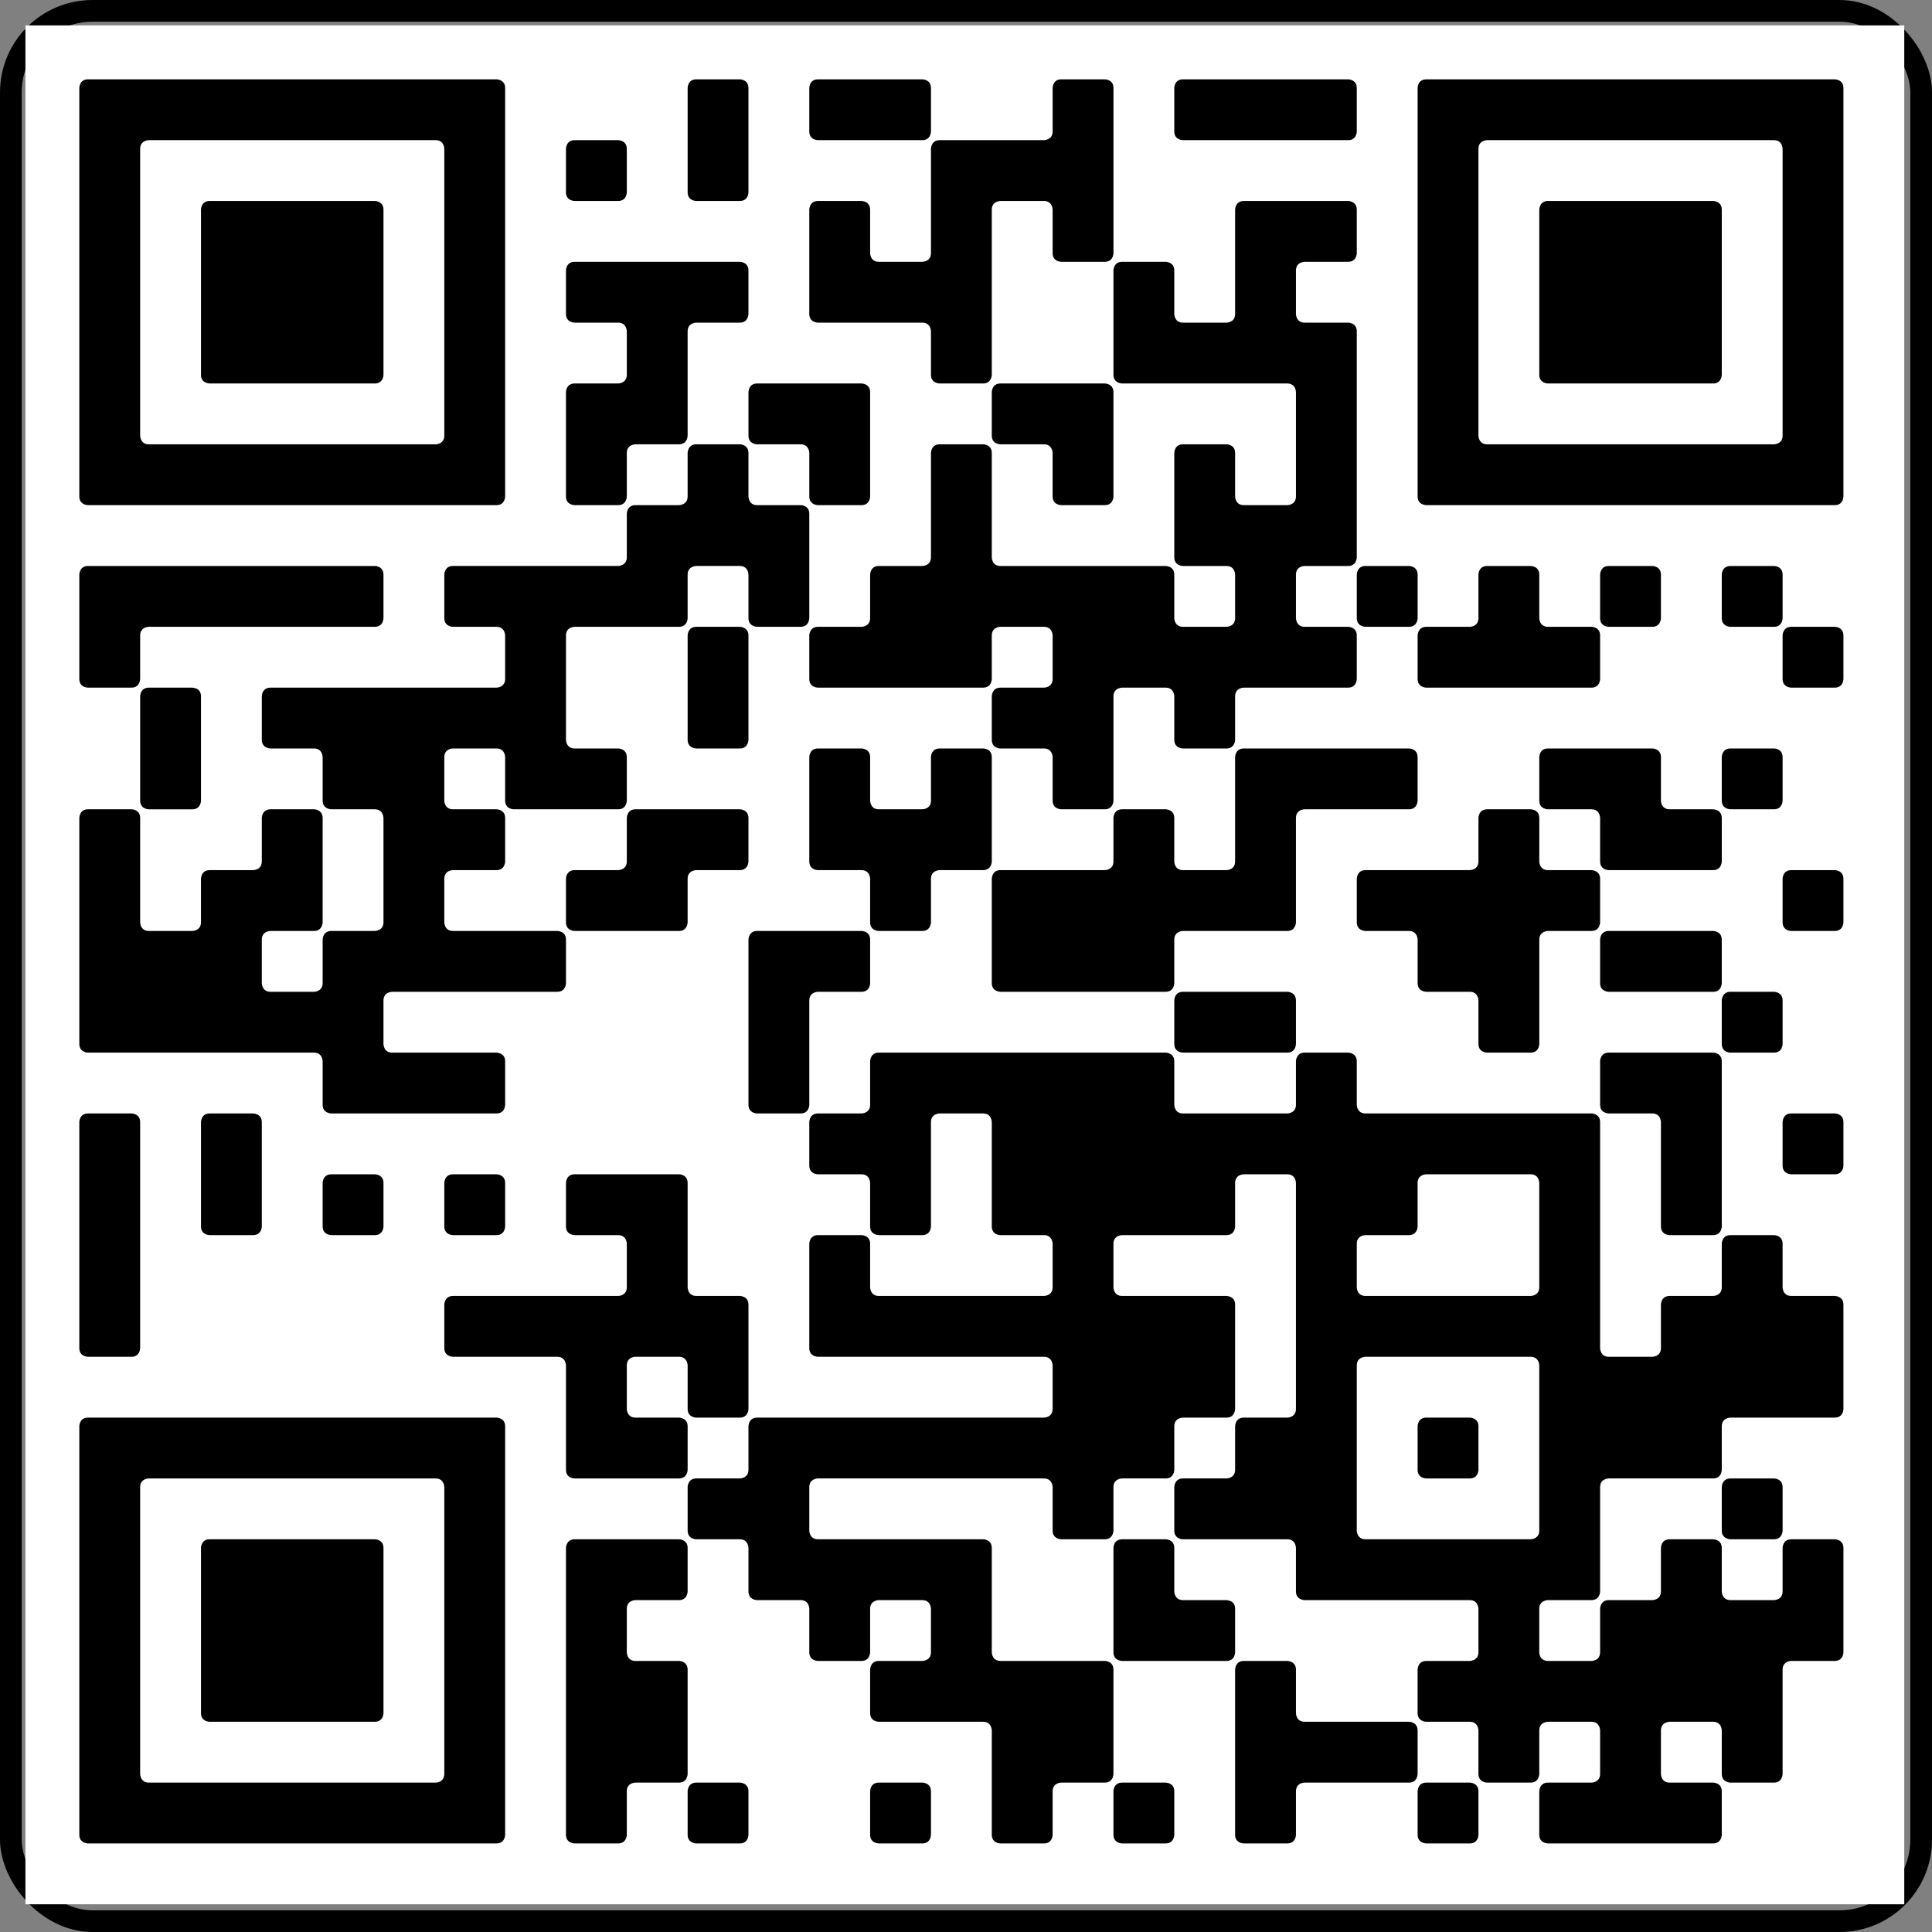
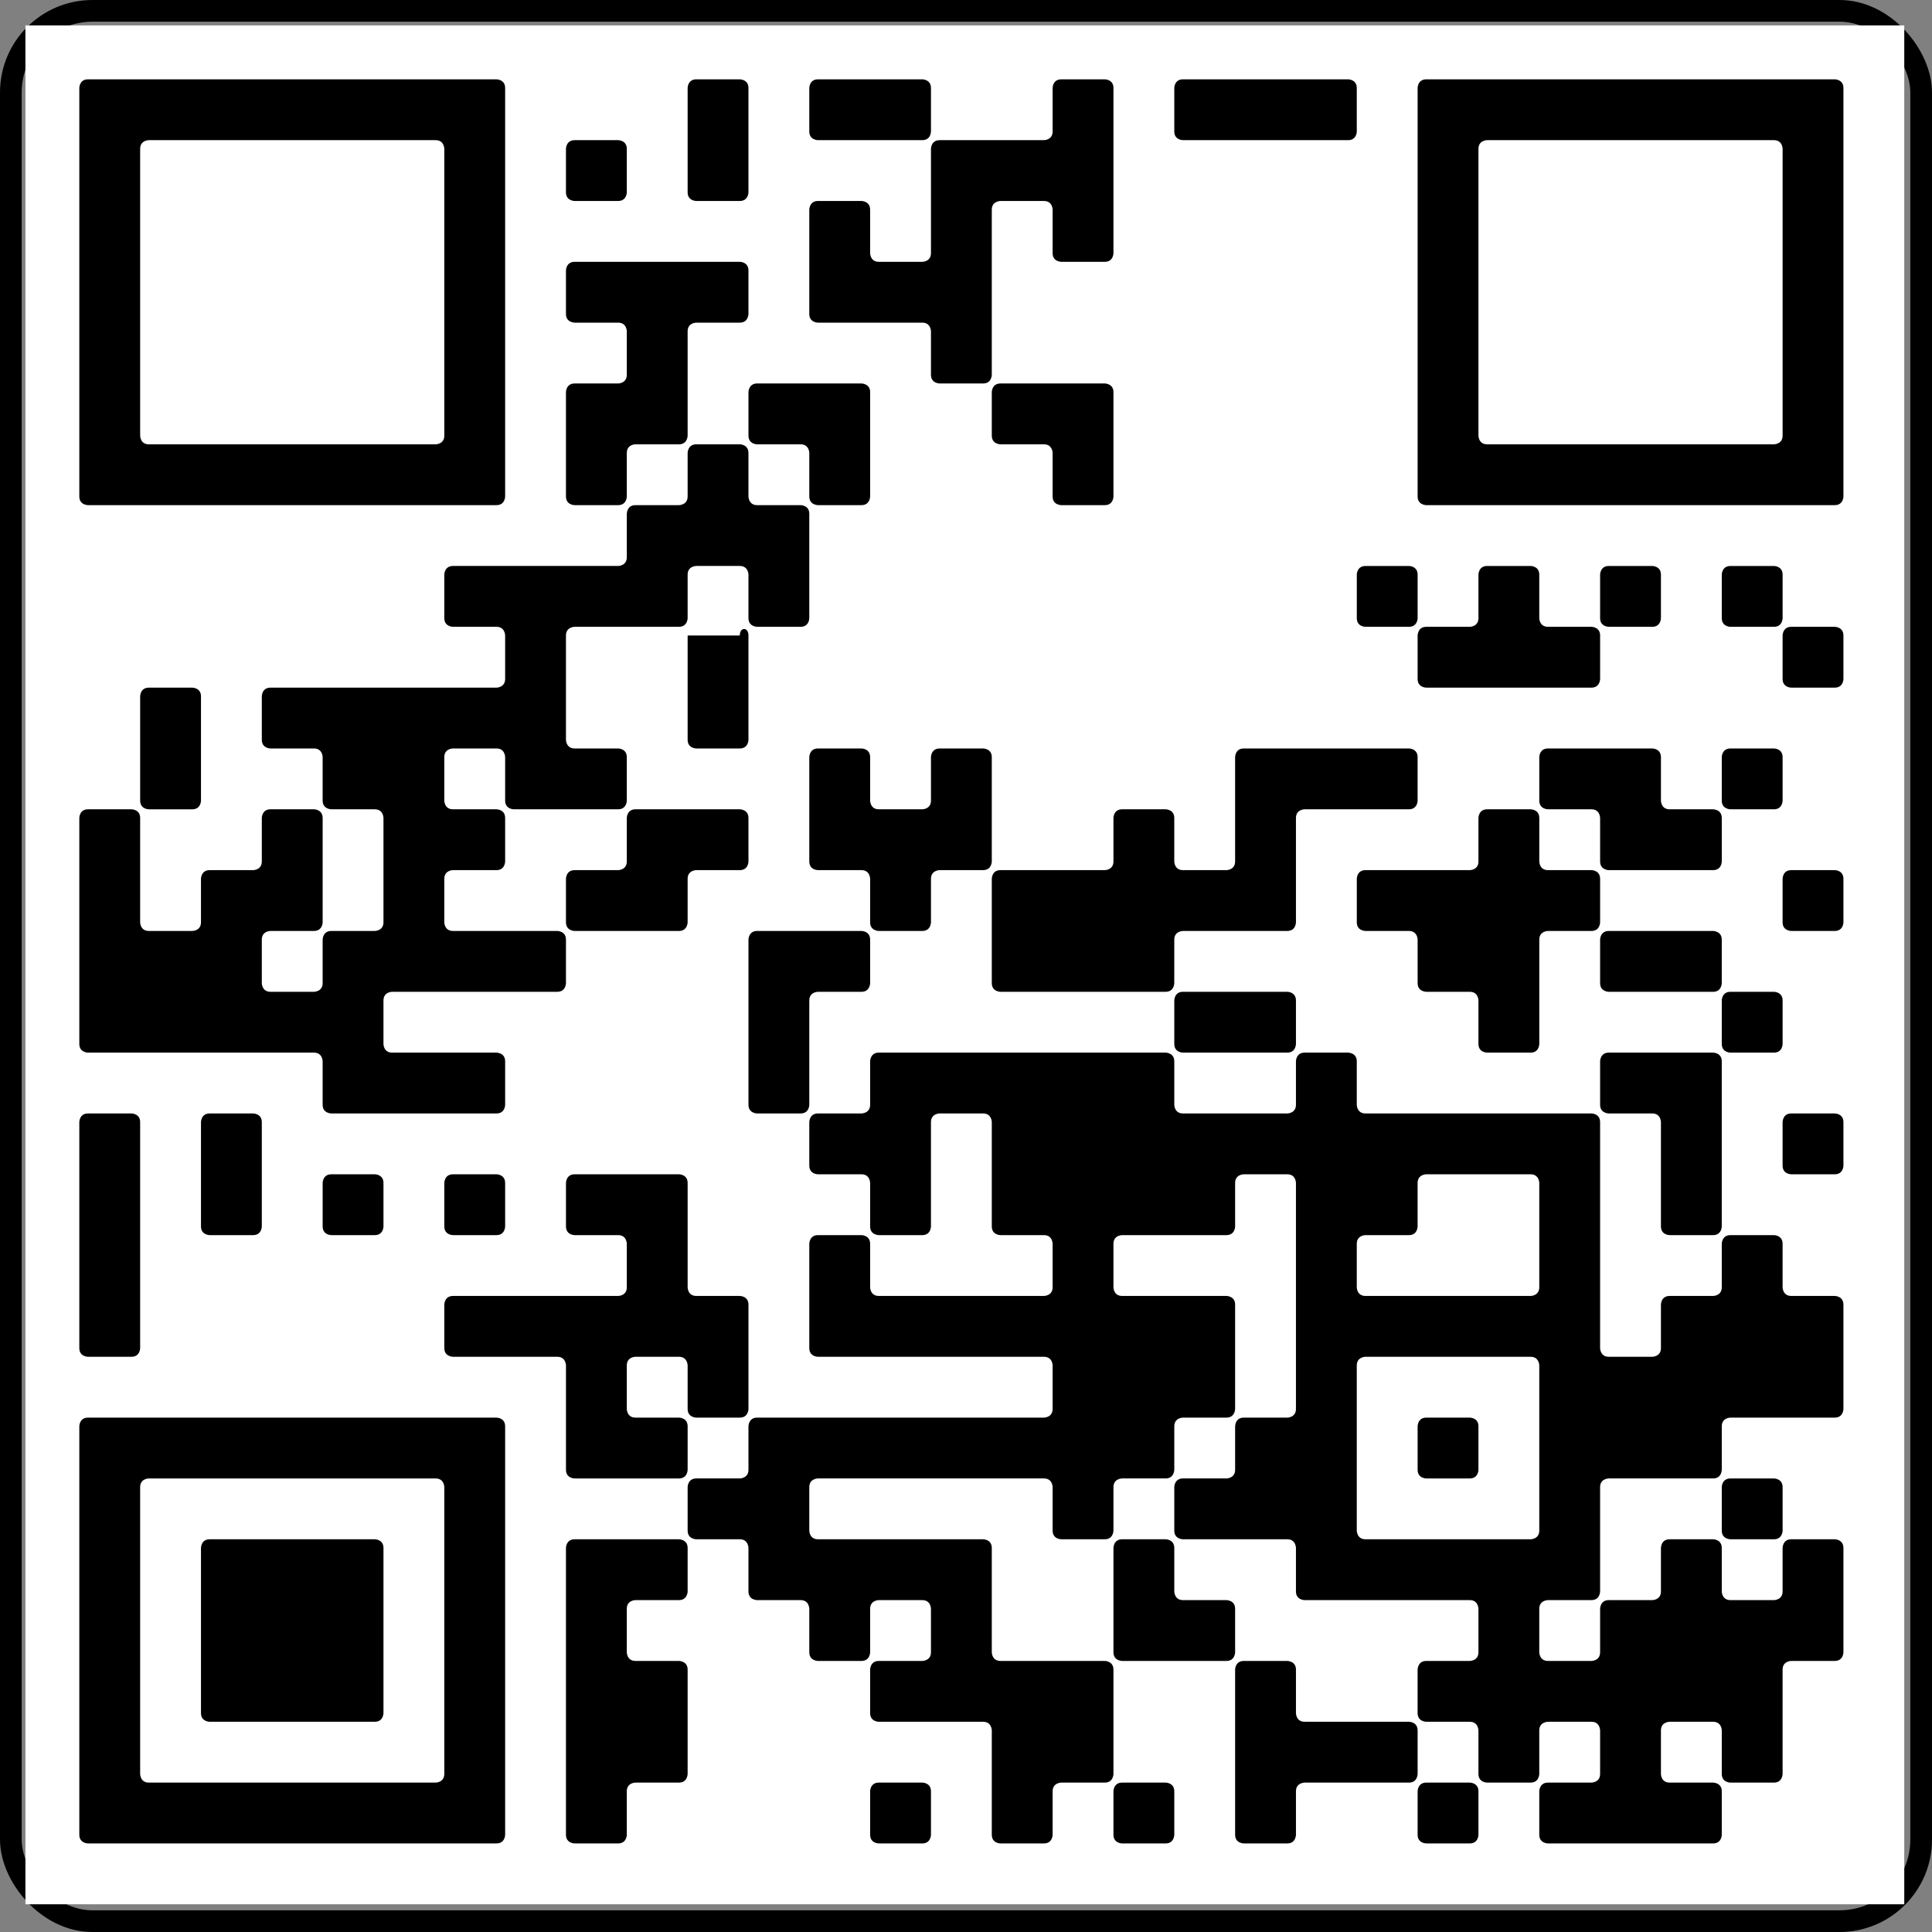
<svg xmlns="http://www.w3.org/2000/svg" width="209" height="209" viewBox="0 0 209 209" fill="none">
  <rect x="0" y="0" width="209" height="209" fill="#808080" stroke="none" />
  <rect x="1.174" y="1.174" width="206.653" height="206.653" rx="8.826" stroke="black" stroke-width="2.347" />
  <g clip-path="url(#clip0_580_10663)">
    <path d="M206 2H2V206H206V2Z" fill="white" />
    <path d="M8.58 9.521C8.58 9.521 8.58 8.581 9.52 8.581H53.705C53.705 8.581 54.645 8.581 54.645 9.521V53.705C54.645 53.705 54.645 54.645 53.705 54.645H9.52C9.52 54.645 8.58 54.645 8.58 53.705V9.521ZM16.101 15.162C16.101 15.162 15.161 15.162 15.161 16.102V47.125C15.161 47.125 15.161 48.065 16.101 48.065H47.124C47.124 48.065 48.064 48.065 48.064 47.125V16.102C48.064 16.102 48.064 15.162 47.124 15.162H16.101Z" fill="black" />
-     <path d="M8.58 62.166C8.58 62.166 8.58 61.226 9.52 61.226H40.543C40.543 61.226 41.483 61.226 41.483 62.166V66.867C41.483 66.867 41.483 67.807 40.543 67.807H16.101C16.101 67.807 15.161 67.807 15.161 68.747V73.447C15.161 73.447 15.161 74.387 14.221 74.387H9.52C9.52 74.387 8.58 74.387 8.58 73.447V62.166Z" fill="black" />
    <path d="M74.386 49.004C74.386 49.004 74.386 48.064 75.327 48.064H80.027C80.027 48.064 80.967 48.064 80.967 49.004V53.705C80.967 53.705 80.967 54.645 81.907 54.645H86.608C86.608 54.645 87.548 54.645 87.548 55.585V66.866C87.548 66.866 87.548 67.806 86.608 67.806H81.907C81.907 67.806 80.967 67.806 80.967 66.866V62.166C80.967 62.166 80.967 61.225 80.027 61.225H75.327C75.327 61.225 74.386 61.225 74.386 62.166V66.866C74.386 66.866 74.386 67.806 73.446 67.806H62.165C62.165 67.806 61.225 67.806 61.225 68.746V80.027C61.225 80.027 61.225 80.967 62.165 80.967H66.866C66.866 80.967 67.806 80.967 67.806 81.907V86.608C67.806 86.608 67.806 87.548 66.866 87.548H55.585C55.585 87.548 54.645 87.548 54.645 86.608V81.907C54.645 81.907 54.645 80.967 53.705 80.967H49.004C49.004 80.967 48.064 80.967 48.064 81.907V86.608C48.064 86.608 48.064 87.548 49.004 87.548H53.705C53.705 87.548 54.645 87.548 54.645 88.488V93.189C54.645 93.189 54.645 94.129 53.705 94.129H49.004C49.004 94.129 48.064 94.129 48.064 95.069V99.769C48.064 99.769 48.064 100.709 49.004 100.709H60.285C60.285 100.709 61.225 100.709 61.225 101.649V106.35C61.225 106.35 61.225 107.29 60.285 107.29H42.423C42.423 107.29 41.483 107.29 41.483 108.23V112.931C41.483 112.931 41.483 113.871 42.423 113.871H53.705C53.705 113.871 54.645 113.871 54.645 114.811V119.511C54.645 119.511 54.645 120.451 53.705 120.451H35.843C35.843 120.451 34.903 120.451 34.903 119.511V114.811C34.903 114.811 34.903 113.871 33.963 113.871H9.52C9.52 113.871 8.58 113.871 8.58 112.931V88.488C8.58 88.488 8.58 87.548 9.52 87.548H14.221C14.221 87.548 15.161 87.548 15.161 88.488V99.769C15.161 99.769 15.161 100.709 16.101 100.709H20.801C20.801 100.709 21.741 100.709 21.741 99.769V95.069C21.741 95.069 21.741 94.129 22.681 94.129H27.382C27.382 94.129 28.322 94.129 28.322 93.189V88.488C28.322 88.488 28.322 87.548 29.262 87.548H33.963C33.963 87.548 34.903 87.548 34.903 88.488V99.769C34.903 99.769 34.903 100.709 33.963 100.709H29.262C29.262 100.709 28.322 100.709 28.322 101.649V106.35C28.322 106.35 28.322 107.29 29.262 107.29H33.963C33.963 107.29 34.903 107.29 34.903 106.35V101.649C34.903 101.649 34.903 100.709 35.843 100.709H40.543C40.543 100.709 41.483 100.709 41.483 99.769V88.488C41.483 88.488 41.483 87.548 40.543 87.548H35.843C35.843 87.548 34.903 87.548 34.903 86.608V81.907C34.903 81.907 34.903 80.967 33.963 80.967H29.262C29.262 80.967 28.322 80.967 28.322 80.027V75.327C28.322 75.327 28.322 74.387 29.262 74.387H53.705C53.705 74.387 54.645 74.387 54.645 73.447V68.746C54.645 68.746 54.645 67.806 53.705 67.806H49.004C49.004 67.806 48.064 67.806 48.064 66.866V62.166C48.064 62.166 48.064 61.225 49.004 61.225H66.866C66.866 61.225 67.806 61.225 67.806 60.285V55.585C67.806 55.585 67.806 54.645 68.746 54.645H73.446C73.446 54.645 74.386 54.645 74.386 53.705V49.004Z" fill="black" />
    <path d="M8.58 121.392C8.58 121.392 8.58 120.452 9.52 120.452H14.221C14.221 120.452 15.161 120.452 15.161 121.392V145.834C15.161 145.834 15.161 146.774 14.221 146.774H9.52C9.52 146.774 8.58 146.774 8.58 145.834V121.392Z" fill="black" />
    <path d="M8.58 154.295C8.58 154.295 8.58 153.355 9.52 153.355H53.705C53.705 153.355 54.645 153.355 54.645 154.295V198.479C54.645 198.479 54.645 199.419 53.705 199.419H9.52C9.52 199.419 8.58 199.42 8.58 198.479V154.295ZM16.101 159.936C16.101 159.936 15.161 159.936 15.161 160.876V191.899C15.161 191.899 15.161 192.839 16.101 192.839H47.124C47.124 192.839 48.064 192.839 48.064 191.899V160.876C48.064 160.876 48.064 159.936 47.124 159.936H16.101Z" fill="black" />
    <path d="M15.162 75.328C15.162 75.328 15.162 74.388 16.102 74.388H20.802C20.802 74.388 21.742 74.388 21.742 75.328V86.609C21.742 86.609 21.742 87.549 20.802 87.549H16.102C16.102 87.549 15.162 87.549 15.162 86.609V75.328Z" fill="black" />
-     <path d="M21.742 22.682C21.742 22.682 21.742 21.742 22.682 21.742H40.544C40.544 21.742 41.484 21.742 41.484 22.682V40.544C41.484 40.544 41.484 41.484 40.544 41.484H22.682C22.682 41.484 21.742 41.484 21.742 40.544V22.682Z" fill="black" />
    <path d="M21.742 121.392C21.742 121.392 21.742 120.452 22.682 120.452H27.382C27.382 120.452 28.322 120.452 28.322 121.392V132.673C28.322 132.673 28.322 133.613 27.382 133.613H22.682C22.682 133.613 21.742 133.613 21.742 132.673V121.392Z" fill="black" />
    <path d="M21.742 167.456C21.742 167.456 21.742 166.516 22.682 166.516H40.544C40.544 166.516 41.484 166.516 41.484 167.456V185.318C41.484 185.318 41.484 186.258 40.544 186.258H22.682C22.682 186.258 21.742 186.258 21.742 185.318V167.456Z" fill="black" />
    <path d="M34.904 127.973C34.904 127.973 34.904 127.032 35.844 127.032H40.544C40.544 127.032 41.484 127.032 41.484 127.973V132.673C41.484 132.673 41.484 133.613 40.544 133.613H35.844C35.844 133.613 34.904 133.613 34.904 132.673V127.973Z" fill="black" />
    <path d="M48.065 127.973C48.065 127.973 48.065 127.032 49.005 127.032H53.705C53.705 127.032 54.645 127.032 54.645 127.973V132.673C54.645 132.673 54.645 133.613 53.705 133.613H49.005C49.005 133.613 48.065 133.613 48.065 132.673V127.973Z" fill="black" />
    <path d="M61.226 127.973C61.226 127.973 61.226 127.032 62.166 127.032H73.447C73.447 127.032 74.387 127.032 74.387 127.973V139.254C74.387 139.254 74.387 140.194 75.327 140.194H80.028C80.028 140.194 80.968 140.194 80.968 141.134V152.415C80.968 152.415 80.968 153.355 80.028 153.355H75.327C75.327 153.355 74.387 153.355 74.387 152.415V147.714C74.387 147.714 74.387 146.774 73.447 146.774H68.746C68.746 146.774 67.806 146.774 67.806 147.714V152.415C67.806 152.415 67.806 153.355 68.746 153.355H73.447C73.447 153.355 74.387 153.355 74.387 154.295V158.996C74.387 158.996 74.387 159.936 73.447 159.936H62.166C62.166 159.936 61.226 159.936 61.226 158.996V147.714C61.226 147.714 61.226 146.774 60.286 146.774H49.005C49.005 146.774 48.065 146.774 48.065 145.834V141.134C48.065 141.134 48.065 140.194 49.005 140.194H66.866C66.866 140.194 67.806 140.194 67.806 139.254V134.553C67.806 134.553 67.806 133.613 66.866 133.613H62.166C62.166 133.613 61.226 133.613 61.226 132.673V127.973Z" fill="black" />
    <path d="M61.225 16.102C61.225 16.102 61.225 15.162 62.165 15.162H66.866C66.866 15.162 67.806 15.162 67.806 16.102V20.802C67.806 20.802 67.806 21.742 66.866 21.742H62.165C62.165 21.742 61.225 21.742 61.225 20.802V16.102Z" fill="black" />
    <path d="M61.225 29.262C61.225 29.262 61.225 28.322 62.165 28.322H80.027C80.027 28.322 80.967 28.322 80.967 29.262V33.963C80.967 33.963 80.967 34.903 80.027 34.903H75.326C75.326 34.903 74.386 34.903 74.386 35.843V47.124C74.386 47.124 74.386 48.064 73.446 48.064H68.746C68.746 48.064 67.806 48.064 67.806 49.004V53.705C67.806 53.705 67.806 54.645 66.866 54.645H62.165C62.165 54.645 61.225 54.645 61.225 53.705V42.424C61.225 42.424 61.225 41.484 62.165 41.484H66.866C66.866 41.484 67.806 41.484 67.806 40.544V35.843C67.806 35.843 67.806 34.903 66.866 34.903H62.165C62.165 34.903 61.225 34.903 61.225 33.963V29.262Z" fill="black" />
    <path d="M67.806 88.488C67.806 88.488 67.806 87.548 68.746 87.548H80.027C80.027 87.548 80.967 87.548 80.967 88.488V93.189C80.967 93.189 80.967 94.129 80.027 94.129H75.326C75.326 94.129 74.386 94.129 74.386 95.069V99.769C74.386 99.769 74.386 100.71 73.446 100.71H62.165C62.165 100.71 61.225 100.71 61.225 99.769V95.069C61.225 95.069 61.225 94.129 62.165 94.129H66.866C66.866 94.129 67.806 94.129 67.806 93.189V88.488Z" fill="black" />
    <path d="M61.225 167.456C61.225 167.456 61.225 166.516 62.165 166.516H73.446C73.446 166.516 74.386 166.516 74.386 167.456V172.156C74.386 172.156 74.386 173.097 73.446 173.097H68.746C68.746 173.097 67.806 173.097 67.806 174.037V178.737C67.806 178.737 67.806 179.677 68.746 179.677H73.446C73.446 179.677 74.386 179.677 74.386 180.617V191.898C74.386 191.898 74.386 192.838 73.446 192.838H68.746C68.746 192.838 67.806 192.838 67.806 193.779V198.479C67.806 198.479 67.806 199.419 66.866 199.419H62.165C62.165 199.419 61.225 199.419 61.225 198.479V167.456Z" fill="black" />
    <path d="M74.387 9.521C74.387 9.521 74.387 8.581 75.327 8.581H80.027C80.027 8.581 80.967 8.581 80.967 9.521V20.802C80.967 20.802 80.967 21.742 80.027 21.742H75.327C75.327 21.742 74.387 21.742 74.387 20.802V9.521Z" fill="black" />
-     <path d="M74.387 68.747C74.387 68.747 74.387 67.807 75.327 67.807H80.027C80.027 67.807 80.967 67.807 80.967 68.747V80.028C80.967 80.028 80.967 80.968 80.027 80.968H75.327C75.327 80.968 74.387 80.968 74.387 80.028V68.747Z" fill="black" />
+     <path d="M74.387 68.747H80.027C80.027 67.807 80.967 67.807 80.967 68.747V80.028C80.967 80.028 80.967 80.968 80.027 80.968H75.327C75.327 80.968 74.387 80.968 74.387 80.028V68.747Z" fill="black" />
    <path d="M94.129 114.811C94.129 114.811 94.129 113.871 95.069 113.871H126.092C126.092 113.871 127.032 113.871 127.032 114.811V119.511C127.032 119.511 127.032 120.451 127.972 120.451H139.253C139.253 120.451 140.193 120.451 140.193 119.511V114.811C140.193 114.811 140.193 113.871 141.133 113.871H145.834C145.834 113.871 146.774 113.871 146.774 114.811V119.511C146.774 119.511 146.774 120.451 147.714 120.451H172.156C172.156 120.451 173.096 120.451 173.096 121.392V145.834C173.096 145.834 173.096 146.774 174.036 146.774H178.737C178.737 146.774 179.677 146.774 179.677 145.834V141.134C179.677 141.134 179.677 140.193 180.617 140.193H185.318C185.318 140.193 186.258 140.193 186.258 139.253V134.553C186.258 134.553 186.258 133.613 187.198 133.613H191.898C191.898 133.613 192.838 133.613 192.838 134.553V139.253C192.838 139.253 192.838 140.193 193.778 140.193H198.479C198.479 140.193 199.419 140.193 199.419 141.134V152.415C199.419 152.415 199.419 153.355 198.479 153.355H187.198C187.198 153.355 186.258 153.355 186.258 154.295V158.995C186.258 158.995 186.258 159.935 185.318 159.935H174.036C174.036 159.935 173.096 159.935 173.096 160.875V172.157C173.096 172.157 173.096 173.097 172.156 173.097H167.456C167.456 173.097 166.516 173.097 166.516 174.037V178.737C166.516 178.737 166.516 179.677 167.456 179.677H172.156C172.156 179.677 173.096 179.677 173.096 178.737V174.037C173.096 174.037 173.096 173.097 174.036 173.097H178.737C178.737 173.097 179.677 173.097 179.677 172.157V167.456C179.677 167.456 179.677 166.516 180.617 166.516H185.318C185.318 166.516 186.258 166.516 186.258 167.456V172.157C186.258 172.157 186.258 173.097 187.198 173.097H191.898C191.898 173.097 192.838 173.097 192.838 172.157V167.456C192.838 167.456 192.838 166.516 193.778 166.516H198.479C198.479 166.516 199.419 166.516 199.419 167.456V178.737C199.419 178.737 199.419 179.677 198.479 179.677H193.778C193.778 179.677 192.838 179.677 192.838 180.617V191.898C192.838 191.898 192.838 192.839 191.898 192.839H187.198C187.198 192.839 186.258 192.839 186.258 191.898V187.198C186.258 187.198 186.258 186.258 185.318 186.258H180.617C180.617 186.258 179.677 186.258 179.677 187.198V191.898C179.677 191.898 179.677 192.839 180.617 192.839H185.318C185.318 192.839 186.258 192.839 186.258 193.779V198.479C186.258 198.479 186.258 199.419 185.318 199.419H167.456C167.456 199.419 166.516 199.419 166.516 198.479V193.779C166.516 193.779 166.516 192.839 167.456 192.839H172.156C172.156 192.839 173.096 192.839 173.096 191.898V187.198C173.096 187.198 173.096 186.258 172.156 186.258H167.456C167.456 186.258 166.516 186.258 166.516 187.198V191.898C166.516 191.898 166.516 192.839 165.576 192.839H160.875C160.875 192.839 159.935 192.839 159.935 191.898V187.198C159.935 187.198 159.935 186.258 158.995 186.258H154.295C154.295 186.258 153.354 186.258 153.354 185.318V180.617C153.354 180.617 153.354 179.677 154.295 179.677H158.995C158.995 179.677 159.935 179.677 159.935 178.737V174.037C159.935 174.037 159.935 173.097 158.995 173.097H141.133C141.133 173.097 140.193 173.097 140.193 172.157V167.456C140.193 167.456 140.193 166.516 139.253 166.516H127.972C127.972 166.516 127.032 166.516 127.032 165.576V160.875C127.032 160.875 127.032 159.935 127.972 159.935H132.672C132.672 159.935 133.613 159.935 133.613 158.995V154.295C133.613 154.295 133.613 153.355 134.553 153.355H139.253C139.253 153.355 140.193 153.355 140.193 152.415V127.972C140.193 127.972 140.193 127.032 139.253 127.032H134.553C134.553 127.032 133.613 127.032 133.613 127.972V132.673C133.613 132.673 133.613 133.613 132.672 133.613H121.391C121.391 133.613 120.451 133.613 120.451 134.553V139.253C120.451 139.253 120.451 140.193 121.391 140.193H132.672C132.672 140.193 133.613 140.193 133.613 141.134V152.415C133.613 152.415 133.613 153.355 132.672 153.355H127.972C127.972 153.355 127.032 153.355 127.032 154.295V158.995C127.032 158.995 127.032 159.935 126.092 159.935H121.391C121.391 159.935 120.451 159.935 120.451 160.875V165.576C120.451 165.576 120.451 166.516 119.511 166.516H114.811C114.811 166.516 113.871 166.516 113.871 165.576V160.875C113.871 160.875 113.871 159.935 112.931 159.935H88.488C88.488 159.935 87.548 159.935 87.548 160.875V165.576C87.548 165.576 87.548 166.516 88.488 166.516H106.35C106.35 166.516 107.29 166.516 107.29 167.456V178.737C107.29 178.737 107.29 179.677 108.23 179.677H119.511C119.511 179.677 120.451 179.677 120.451 180.617V191.898C120.451 191.898 120.451 192.839 119.511 192.839H114.811C114.811 192.839 113.871 192.839 113.871 193.779V198.479C113.871 198.479 113.871 199.419 112.931 199.419H108.23C108.23 199.419 107.29 199.419 107.29 198.479V187.198C107.29 187.198 107.29 186.258 106.35 186.258H95.069C95.069 186.258 94.129 186.258 94.129 185.318V180.617C94.129 180.617 94.129 179.677 95.069 179.677H99.769C99.769 179.677 100.709 179.677 100.709 178.737V174.037C100.709 174.037 100.709 173.097 99.769 173.097H95.069C95.069 173.097 94.129 173.097 94.129 174.037V178.737C94.129 178.737 94.129 179.677 93.189 179.677H88.488C88.488 179.677 87.548 179.677 87.548 178.737V174.037C87.548 174.037 87.548 173.097 86.608 173.097H81.907C81.907 173.097 80.967 173.097 80.967 172.157V167.456C80.967 167.456 80.967 166.516 80.027 166.516H75.327C75.327 166.516 74.387 166.516 74.387 165.576V160.875C74.387 160.875 74.387 159.935 75.327 159.935H80.027C80.027 159.935 80.967 159.935 80.967 158.995V154.295C80.967 154.295 80.967 153.355 81.907 153.355H112.931C112.931 153.355 113.871 153.355 113.871 152.415V147.714C113.871 147.714 113.871 146.774 112.931 146.774H88.488C88.488 146.774 87.548 146.774 87.548 145.834V134.553C87.548 134.553 87.548 133.613 88.488 133.613H93.189C93.189 133.613 94.129 133.613 94.129 134.553V139.253C94.129 139.253 94.129 140.193 95.069 140.193H112.931C112.931 140.193 113.871 140.193 113.871 139.253V134.553C113.871 134.553 113.871 133.613 112.931 133.613H108.23C108.23 133.613 107.29 133.613 107.29 132.673V121.392C107.29 121.392 107.29 120.451 106.35 120.451H101.649C101.649 120.451 100.709 120.451 100.709 121.392V132.673C100.709 132.673 100.709 133.613 99.769 133.613H95.069C95.069 133.613 94.129 133.613 94.129 132.673V127.972C94.129 127.972 94.129 127.032 93.189 127.032H88.488C88.488 127.032 87.548 127.032 87.548 126.092V121.392C87.548 121.392 87.548 120.451 88.488 120.451H93.189C93.189 120.451 94.129 120.451 94.129 119.511V114.811ZM154.295 127.032C154.295 127.032 153.354 127.032 153.354 127.972V132.673C153.354 132.673 153.354 133.613 152.414 133.613H147.714C147.714 133.613 146.774 133.613 146.774 134.553V139.253C146.774 139.253 146.774 140.193 147.714 140.193H165.576C165.576 140.193 166.516 140.193 166.516 139.253V127.972C166.516 127.972 166.516 127.032 165.576 127.032H154.295ZM147.714 146.774C147.714 146.774 146.774 146.774 146.774 147.714V165.576C146.774 165.576 146.774 166.516 147.714 166.516H165.576C165.576 166.516 166.516 166.516 166.516 165.576V147.714C166.516 147.714 166.516 146.774 165.576 146.774H147.714Z" fill="black" />
-     <path d="M74.387 193.778C74.387 193.778 74.387 192.838 75.327 192.838H80.027C80.027 192.838 80.967 192.838 80.967 193.778V198.479C80.967 198.479 80.967 199.419 80.027 199.419H75.327C75.327 199.419 74.387 199.419 74.387 198.479V193.778Z" fill="black" />
    <path d="M80.968 42.424C80.968 42.424 80.968 41.484 81.908 41.484H93.189C93.189 41.484 94.13 41.484 94.13 42.424V53.705C94.13 53.705 94.129 54.645 93.189 54.645H88.489C88.489 54.645 87.549 54.645 87.549 53.705V49.005C87.549 49.005 87.549 48.065 86.609 48.065H81.908C81.908 48.065 80.968 48.065 80.968 47.125V42.424Z" fill="black" />
    <path d="M80.968 101.65C80.968 101.65 80.968 100.71 81.908 100.71H93.189C93.189 100.71 94.13 100.71 94.13 101.65V106.351C94.13 106.351 94.129 107.291 93.189 107.291H88.489C88.489 107.291 87.549 107.291 87.549 108.231V119.512C87.549 119.512 87.549 120.452 86.609 120.452H81.908C81.908 120.452 80.968 120.452 80.968 119.512V101.65Z" fill="black" />
    <path d="M87.548 9.521C87.548 9.521 87.548 8.581 88.488 8.581H99.769C99.769 8.581 100.71 8.581 100.71 9.521V14.221C100.71 14.221 100.71 15.162 99.769 15.162H88.488C88.488 15.162 87.548 15.162 87.548 14.221V9.521Z" fill="black" />
    <path d="M113.871 9.521C113.871 9.521 113.871 8.581 114.811 8.581H119.511C119.511 8.581 120.452 8.581 120.452 9.521V27.383C120.452 27.383 120.452 28.323 119.511 28.323H114.811C114.811 28.323 113.871 28.323 113.871 27.383V22.682C113.871 22.682 113.871 21.742 112.931 21.742H108.23C108.23 21.742 107.29 21.742 107.29 22.682V40.544C107.29 40.544 107.29 41.484 106.35 41.484H101.65C101.65 41.484 100.71 41.484 100.71 40.544V35.843C100.71 35.843 100.71 34.903 99.769 34.903H88.488C88.488 34.903 87.548 34.903 87.548 33.963V22.682C87.548 22.682 87.548 21.742 88.488 21.742H93.189C93.189 21.742 94.129 21.742 94.129 22.682V27.383C94.129 27.383 94.129 28.323 95.069 28.323H99.769C99.769 28.323 100.71 28.323 100.71 27.383V16.102C100.71 16.102 100.71 15.162 101.65 15.162H112.931C112.931 15.162 113.871 15.162 113.871 14.221V9.521Z" fill="black" />
-     <path d="M133.613 22.682C133.613 22.682 133.613 21.742 134.553 21.742H145.834C145.834 21.742 146.774 21.742 146.774 22.682V27.382C146.774 27.382 146.774 28.322 145.834 28.322H141.134C141.134 28.322 140.194 28.322 140.194 29.262V33.963C140.194 33.963 140.194 34.903 141.134 34.903H145.834C145.834 34.903 146.774 34.903 146.774 35.843V60.285C146.774 60.285 146.774 61.226 145.834 61.226H141.134C141.134 61.226 140.194 61.226 140.194 62.166V66.866C140.194 66.866 140.194 67.806 141.134 67.806H145.834C145.834 67.806 146.774 67.806 146.774 68.746V73.447C146.774 73.447 146.774 74.387 145.834 74.387H134.553C134.553 74.387 133.613 74.387 133.613 75.327V80.027C133.613 80.027 133.613 80.968 132.673 80.968H127.972C127.972 80.968 127.032 80.968 127.032 80.027V75.327C127.032 75.327 127.032 74.387 126.092 74.387H121.392C121.392 74.387 120.452 74.387 120.452 75.327V86.608C120.452 86.608 120.452 87.548 119.511 87.548H114.811C114.811 87.548 113.871 87.548 113.871 86.608V81.908C113.871 81.908 113.871 80.968 112.931 80.968H108.23C108.23 80.968 107.29 80.968 107.29 80.027V75.327C107.29 75.327 107.29 74.387 108.23 74.387H112.931C112.931 74.387 113.871 74.387 113.871 73.447V68.746C113.871 68.746 113.871 67.806 112.931 67.806H108.23C108.23 67.806 107.29 67.806 107.29 68.746V73.447C107.29 73.447 107.29 74.387 106.35 74.387H88.488C88.488 74.387 87.548 74.387 87.548 73.447V68.746C87.548 68.746 87.548 67.806 88.488 67.806H93.189C93.189 67.806 94.129 67.806 94.129 66.866V62.166C94.129 62.166 94.129 61.226 95.069 61.226H99.769C99.769 61.226 100.71 61.226 100.71 60.285V49.004C100.71 49.004 100.71 48.064 101.65 48.064H106.35C106.35 48.064 107.29 48.064 107.29 49.004V60.285C107.29 60.285 107.29 61.226 108.23 61.226H126.092C126.092 61.226 127.032 61.226 127.032 62.166V66.866C127.032 66.866 127.032 67.806 127.972 67.806H132.673C132.673 67.806 133.613 67.806 133.613 66.866V62.166C133.613 62.166 133.613 61.226 132.673 61.226H127.972C127.972 61.226 127.032 61.226 127.032 60.285V49.004C127.032 49.004 127.032 48.064 127.972 48.064H132.673C132.673 48.064 133.613 48.064 133.613 49.004V53.705C133.613 53.705 133.613 54.645 134.553 54.645H139.253C139.253 54.645 140.194 54.645 140.194 53.705V42.424C140.194 42.424 140.194 41.484 139.253 41.484H121.392C121.392 41.484 120.452 41.484 120.452 40.544V29.262C120.452 29.262 120.452 28.322 121.392 28.322H126.092C126.092 28.322 127.032 28.322 127.032 29.262V33.963C127.032 33.963 127.032 34.903 127.972 34.903H132.673C132.673 34.903 133.613 34.903 133.613 33.963V22.682Z" fill="black" />
    <path d="M87.548 81.908C87.548 81.908 87.548 80.968 88.488 80.968H93.189C93.189 80.968 94.129 80.968 94.129 81.908V86.608C94.129 86.608 94.129 87.548 95.069 87.548H99.769C99.769 87.548 100.71 87.548 100.71 86.608V81.908C100.71 81.908 100.71 80.968 101.65 80.968H106.35C106.35 80.968 107.29 80.968 107.29 81.908V93.189C107.29 93.189 107.29 94.129 106.35 94.129H101.65C101.65 94.129 100.71 94.129 100.71 95.069V99.769C100.71 99.769 100.71 100.709 99.769 100.709H95.069C95.069 100.709 94.129 100.709 94.129 99.769V95.069C94.129 95.069 94.129 94.129 93.189 94.129H88.488C88.488 94.129 87.548 94.129 87.548 93.189V81.908Z" fill="black" />
    <path d="M94.129 193.778C94.129 193.778 94.129 192.838 95.069 192.838H99.769C99.769 192.838 100.71 192.838 100.71 193.778V198.479C100.71 198.479 100.71 199.419 99.769 199.419H95.069C95.069 199.419 94.129 199.419 94.129 198.479V193.778Z" fill="black" />
    <path d="M107.29 42.424C107.29 42.424 107.29 41.484 108.23 41.484H119.511C119.511 41.484 120.451 41.484 120.451 42.424V53.705C120.451 53.705 120.451 54.645 119.511 54.645H114.81C114.81 54.645 113.87 54.645 113.87 53.705V49.005C113.87 49.005 113.87 48.065 112.93 48.065H108.23C108.23 48.065 107.29 48.065 107.29 47.125V42.424Z" fill="black" />
    <path d="M133.612 81.908C133.612 81.908 133.612 80.968 134.552 80.968H152.414C152.414 80.968 153.354 80.968 153.354 81.908V86.608C153.354 86.608 153.354 87.548 152.414 87.548H141.133C141.133 87.548 140.193 87.548 140.193 88.488V99.769C140.193 99.769 140.193 100.709 139.253 100.709H127.972C127.972 100.709 127.031 100.709 127.031 101.65V106.35C127.031 106.35 127.031 107.29 126.091 107.29H108.23C108.23 107.29 107.29 107.29 107.29 106.35V95.069C107.29 95.069 107.29 94.129 108.23 94.129H119.511C119.511 94.129 120.451 94.129 120.451 93.189V88.488C120.451 88.488 120.451 87.548 121.391 87.548H126.091C126.091 87.548 127.031 87.548 127.031 88.488V93.189C127.031 93.189 127.031 94.129 127.972 94.129H132.672C132.672 94.129 133.612 94.129 133.612 93.189V81.908Z" fill="black" />
    <path d="M120.452 167.456C120.452 167.456 120.452 166.516 121.392 166.516H126.092C126.092 166.516 127.032 166.516 127.032 167.456V172.156C127.032 172.156 127.032 173.097 127.972 173.097H132.673C132.673 173.097 133.613 173.097 133.613 174.037V178.737C133.613 178.737 133.613 179.677 132.673 179.677H121.392C121.392 179.677 120.452 179.677 120.452 178.737V167.456Z" fill="black" />
    <path d="M120.452 193.778C120.452 193.778 120.452 192.838 121.392 192.838H126.092C126.092 192.838 127.032 192.838 127.032 193.778V198.479C127.032 198.479 127.032 199.419 126.092 199.419H121.392C121.392 199.419 120.452 199.419 120.452 198.479V193.778Z" fill="black" />
    <path d="M127.032 9.521C127.032 9.521 127.032 8.581 127.972 8.581H145.834C145.834 8.581 146.774 8.581 146.774 9.521V14.221C146.774 14.221 146.774 15.162 145.834 15.162H127.972C127.972 15.162 127.032 15.162 127.032 14.221V9.521Z" fill="black" />
    <path d="M127.032 108.23C127.032 108.23 127.032 107.29 127.972 107.29H139.253C139.253 107.29 140.193 107.29 140.193 108.23V112.931C140.193 112.931 140.193 113.871 139.253 113.871H127.972C127.972 113.871 127.032 113.871 127.032 112.931V108.23Z" fill="black" />
    <path d="M133.613 180.618C133.613 180.618 133.613 179.677 134.553 179.677H139.254C139.254 179.677 140.194 179.677 140.194 180.618V185.318C140.194 185.318 140.194 186.258 141.134 186.258H152.415C152.415 186.258 153.355 186.258 153.355 187.198V191.899C153.355 191.899 153.355 192.839 152.415 192.839H141.134C141.134 192.839 140.194 192.839 140.194 193.779V198.479C140.194 198.479 140.194 199.419 139.254 199.419H134.553C134.553 199.419 133.613 199.419 133.613 198.479V180.618Z" fill="black" />
    <path d="M146.775 62.166C146.775 62.166 146.775 61.226 147.715 61.226H152.415C152.415 61.226 153.356 61.226 153.356 62.166V66.867C153.356 66.867 153.356 67.807 152.415 67.807H147.715C147.715 67.807 146.775 67.807 146.775 66.867V62.166Z" fill="black" />
    <path d="M159.936 88.488C159.936 88.488 159.936 87.548 160.876 87.548H165.577C165.577 87.548 166.517 87.548 166.517 88.488V93.189C166.517 93.189 166.517 94.129 167.457 94.129H172.157C172.157 94.129 173.097 94.129 173.097 95.069V99.769C173.097 99.769 173.097 100.71 172.157 100.71H167.457C167.457 100.71 166.517 100.71 166.517 101.65V112.931C166.517 112.931 166.517 113.871 165.577 113.871H160.876C160.876 113.871 159.936 113.871 159.936 112.931V108.23C159.936 108.23 159.936 107.29 158.996 107.29H154.296C154.296 107.29 153.356 107.29 153.356 106.35V101.65C153.356 101.65 153.356 100.71 152.415 100.71H147.715C147.715 100.71 146.775 100.71 146.775 99.769V95.069C146.775 95.069 146.775 94.129 147.715 94.129H158.996C158.996 94.129 159.936 94.129 159.936 93.189V88.488Z" fill="black" />
    <path d="M153.355 9.521C153.355 9.521 153.355 8.581 154.295 8.581H198.479C198.479 8.581 199.419 8.581 199.419 9.521V53.705C199.419 53.705 199.42 54.645 198.479 54.645H154.295C154.295 54.645 153.355 54.645 153.355 53.705V9.521ZM160.876 15.162C160.876 15.162 159.936 15.162 159.936 16.102V47.125C159.936 47.125 159.936 48.065 160.876 48.065H191.899C191.899 48.065 192.839 48.065 192.839 47.125V16.102C192.839 16.102 192.839 15.162 191.899 15.162H160.876Z" fill="black" />
    <path d="M159.936 62.166C159.936 62.166 159.936 61.226 160.876 61.226H165.576C165.576 61.226 166.516 61.226 166.516 62.166V66.867C166.516 66.867 166.516 67.807 167.456 67.807H172.157C172.157 67.807 173.097 67.807 173.097 68.747V73.447C173.097 73.447 173.097 74.387 172.157 74.387H154.295C154.295 74.387 153.355 74.387 153.355 73.447V68.747C153.355 68.747 153.355 67.807 154.295 67.807H158.996C158.996 67.807 159.936 67.807 159.936 66.867V62.166Z" fill="black" />
    <path d="M153.355 154.295C153.355 154.295 153.355 153.355 154.295 153.355H158.996C158.996 153.355 159.936 153.355 159.936 154.295V158.996C159.936 158.996 159.936 159.936 158.996 159.936H154.295C154.295 159.936 153.355 159.936 153.355 158.996V154.295Z" fill="black" />
    <path d="M153.355 193.778C153.355 193.778 153.355 192.838 154.295 192.838H158.996C158.996 192.838 159.936 192.838 159.936 193.778V198.479C159.936 198.479 159.936 199.419 158.996 199.419H154.295C154.295 199.419 153.355 199.419 153.355 198.479V193.778Z" fill="black" />
-     <path d="M166.517 22.682C166.517 22.682 166.517 21.742 167.457 21.742H185.318C185.318 21.742 186.259 21.742 186.259 22.682V40.544C186.259 40.544 186.259 41.484 185.318 41.484H167.457C167.457 41.484 166.517 41.484 166.517 40.544V22.682Z" fill="black" />
    <path d="M166.517 81.908C166.517 81.908 166.517 80.968 167.457 80.968H178.738C178.738 80.968 179.678 80.968 179.678 81.908V86.608C179.678 86.608 179.678 87.548 180.618 87.548H185.318C185.318 87.548 186.259 87.548 186.259 88.488V93.189C186.259 93.189 186.259 94.129 185.318 94.129H174.037C174.037 94.129 173.097 94.129 173.097 93.189V88.488C173.097 88.488 173.097 87.548 172.157 87.548H167.457C167.457 87.548 166.517 87.548 166.517 86.608V81.908Z" fill="black" />
    <path d="M173.096 62.166C173.096 62.166 173.096 61.226 174.036 61.226H178.737C178.737 61.226 179.677 61.226 179.677 62.166V66.867C179.677 66.867 179.677 67.807 178.737 67.807H174.036C174.036 67.807 173.096 67.807 173.096 66.867V62.166Z" fill="black" />
    <path d="M173.096 101.65C173.096 101.65 173.096 100.71 174.036 100.71H185.317C185.317 100.71 186.257 100.71 186.257 101.65V106.351C186.257 106.351 186.257 107.291 185.317 107.291H174.036C174.036 107.291 173.096 107.291 173.096 106.351V101.65Z" fill="black" />
    <path d="M173.096 114.811C173.096 114.811 173.096 113.871 174.036 113.871H185.317C185.317 113.871 186.257 113.871 186.257 114.811V132.673C186.257 132.673 186.257 133.613 185.317 133.613H180.617C180.617 133.613 179.677 133.613 179.677 132.673V121.392C179.677 121.392 179.677 120.451 178.737 120.451H174.036C174.036 120.451 173.096 120.451 173.096 119.511V114.811Z" fill="black" />
    <path d="M186.258 62.166C186.258 62.166 186.258 61.226 187.198 61.226H191.899C191.899 61.226 192.839 61.226 192.839 62.166V66.867C192.839 66.867 192.839 67.807 191.899 67.807H187.198C187.198 67.807 186.258 67.807 186.258 66.867V62.166Z" fill="black" />
    <path d="M186.258 81.908C186.258 81.908 186.258 80.968 187.198 80.968H191.899C191.899 80.968 192.839 80.968 192.839 81.908V86.608C192.839 86.608 192.839 87.548 191.899 87.548H187.198C187.198 87.548 186.258 87.548 186.258 86.608V81.908Z" fill="black" />
    <path d="M186.258 108.23C186.258 108.23 186.258 107.29 187.198 107.29H191.899C191.899 107.29 192.839 107.29 192.839 108.23V112.931C192.839 112.931 192.839 113.871 191.899 113.871H187.198C187.198 113.871 186.258 113.871 186.258 112.931V108.23Z" fill="black" />
    <path d="M186.258 160.876C186.258 160.876 186.258 159.936 187.198 159.936H191.899C191.899 159.936 192.839 159.936 192.839 160.876V165.576C192.839 165.576 192.839 166.516 191.899 166.516H187.198C187.198 166.516 186.258 166.516 186.258 165.576V160.876Z" fill="black" />
    <path d="M192.838 68.747C192.838 68.747 192.838 67.807 193.778 67.807H198.479C198.479 67.807 199.419 67.807 199.419 68.747V73.447C199.419 73.447 199.419 74.387 198.479 74.387H193.778C193.778 74.387 192.838 74.387 192.838 73.447V68.747Z" fill="black" />
    <path d="M192.838 95.069C192.838 95.069 192.838 94.129 193.778 94.129H198.479C198.479 94.129 199.419 94.129 199.419 95.069V99.77C199.419 99.77 199.419 100.71 198.479 100.71H193.778C193.778 100.71 192.838 100.71 192.838 99.77V95.069Z" fill="black" />
    <path d="M192.838 121.392C192.838 121.392 192.838 120.452 193.778 120.452H198.479C198.479 120.452 199.419 120.452 199.419 121.392V126.092C199.419 126.092 199.419 127.032 198.479 127.032H193.778C193.778 127.032 192.838 127.032 192.838 126.092V121.392Z" fill="black" />
  </g>
  <defs>
    <clipPath id="clip0_580_10663">
      <rect width="203.5" height="203.5" fill="white" transform="translate(2.75 2.75)" />
    </clipPath>
  </defs>
</svg>